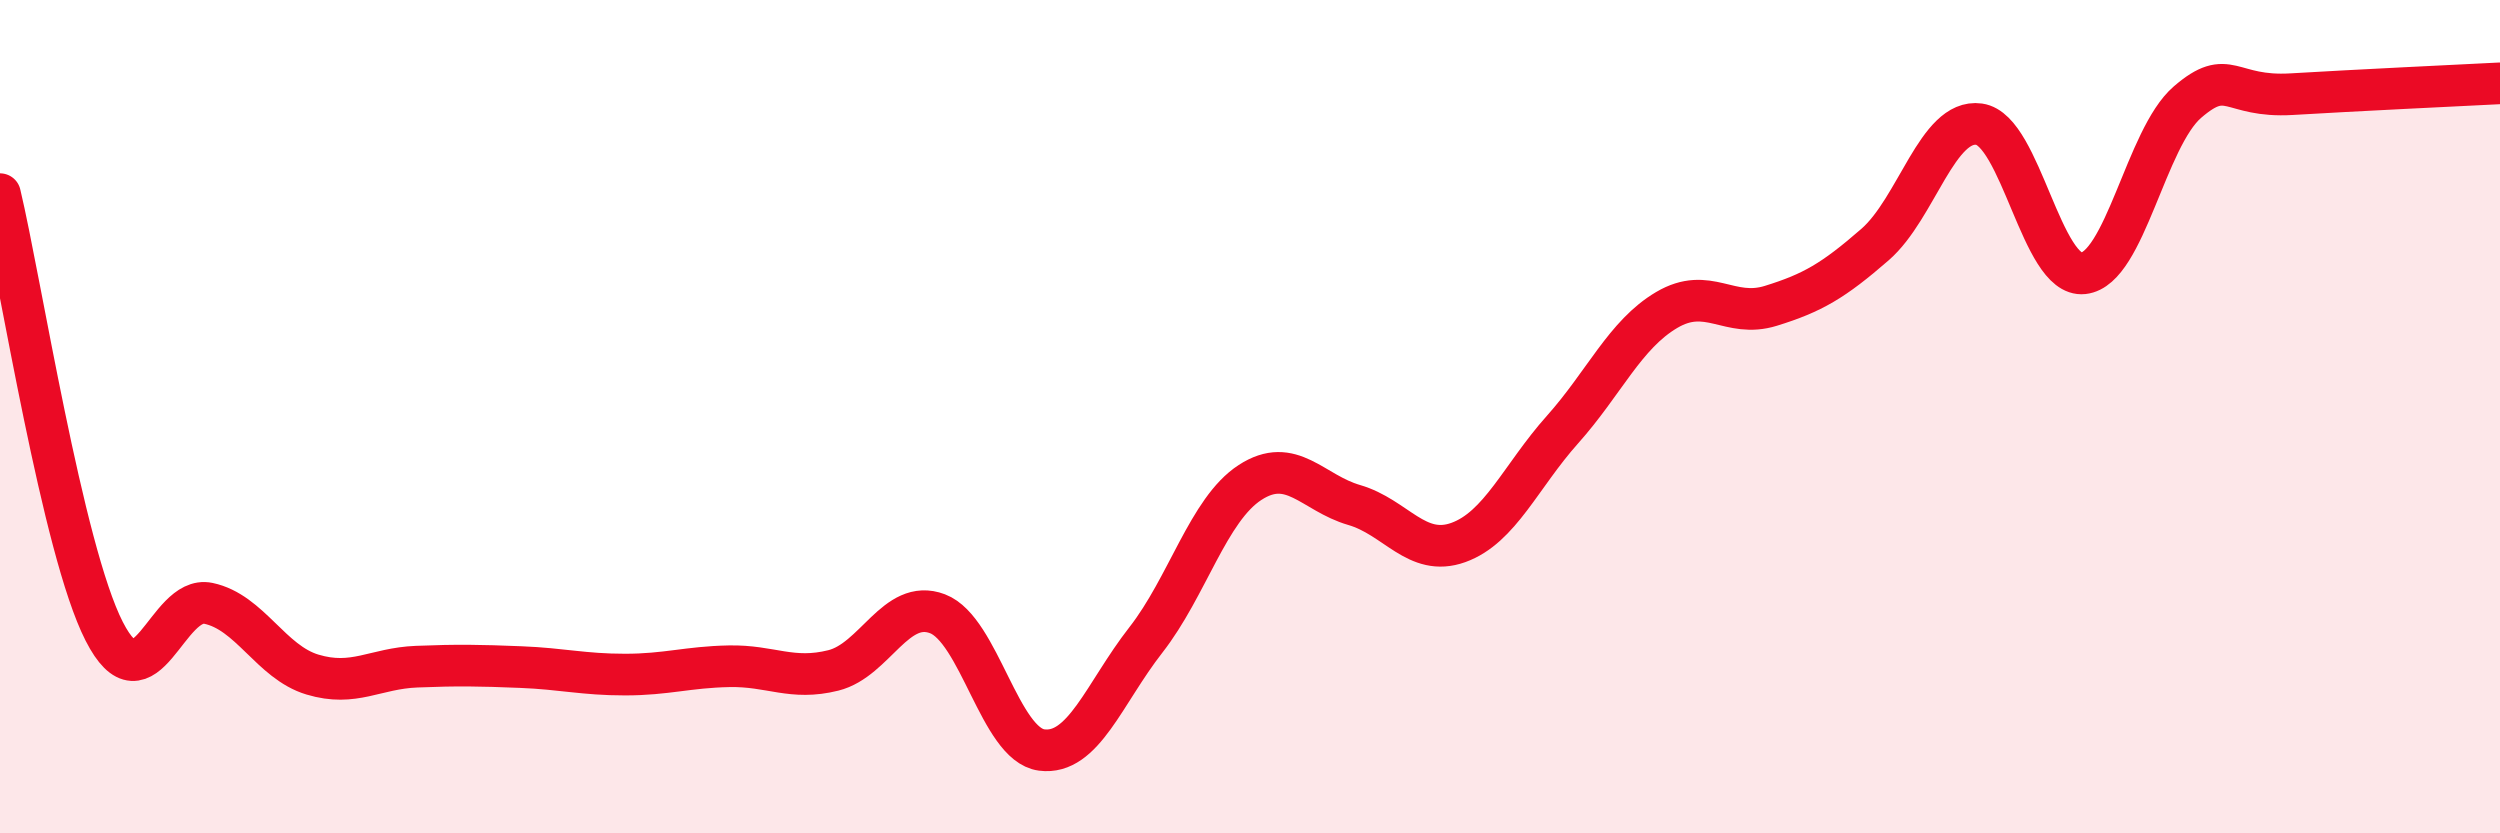
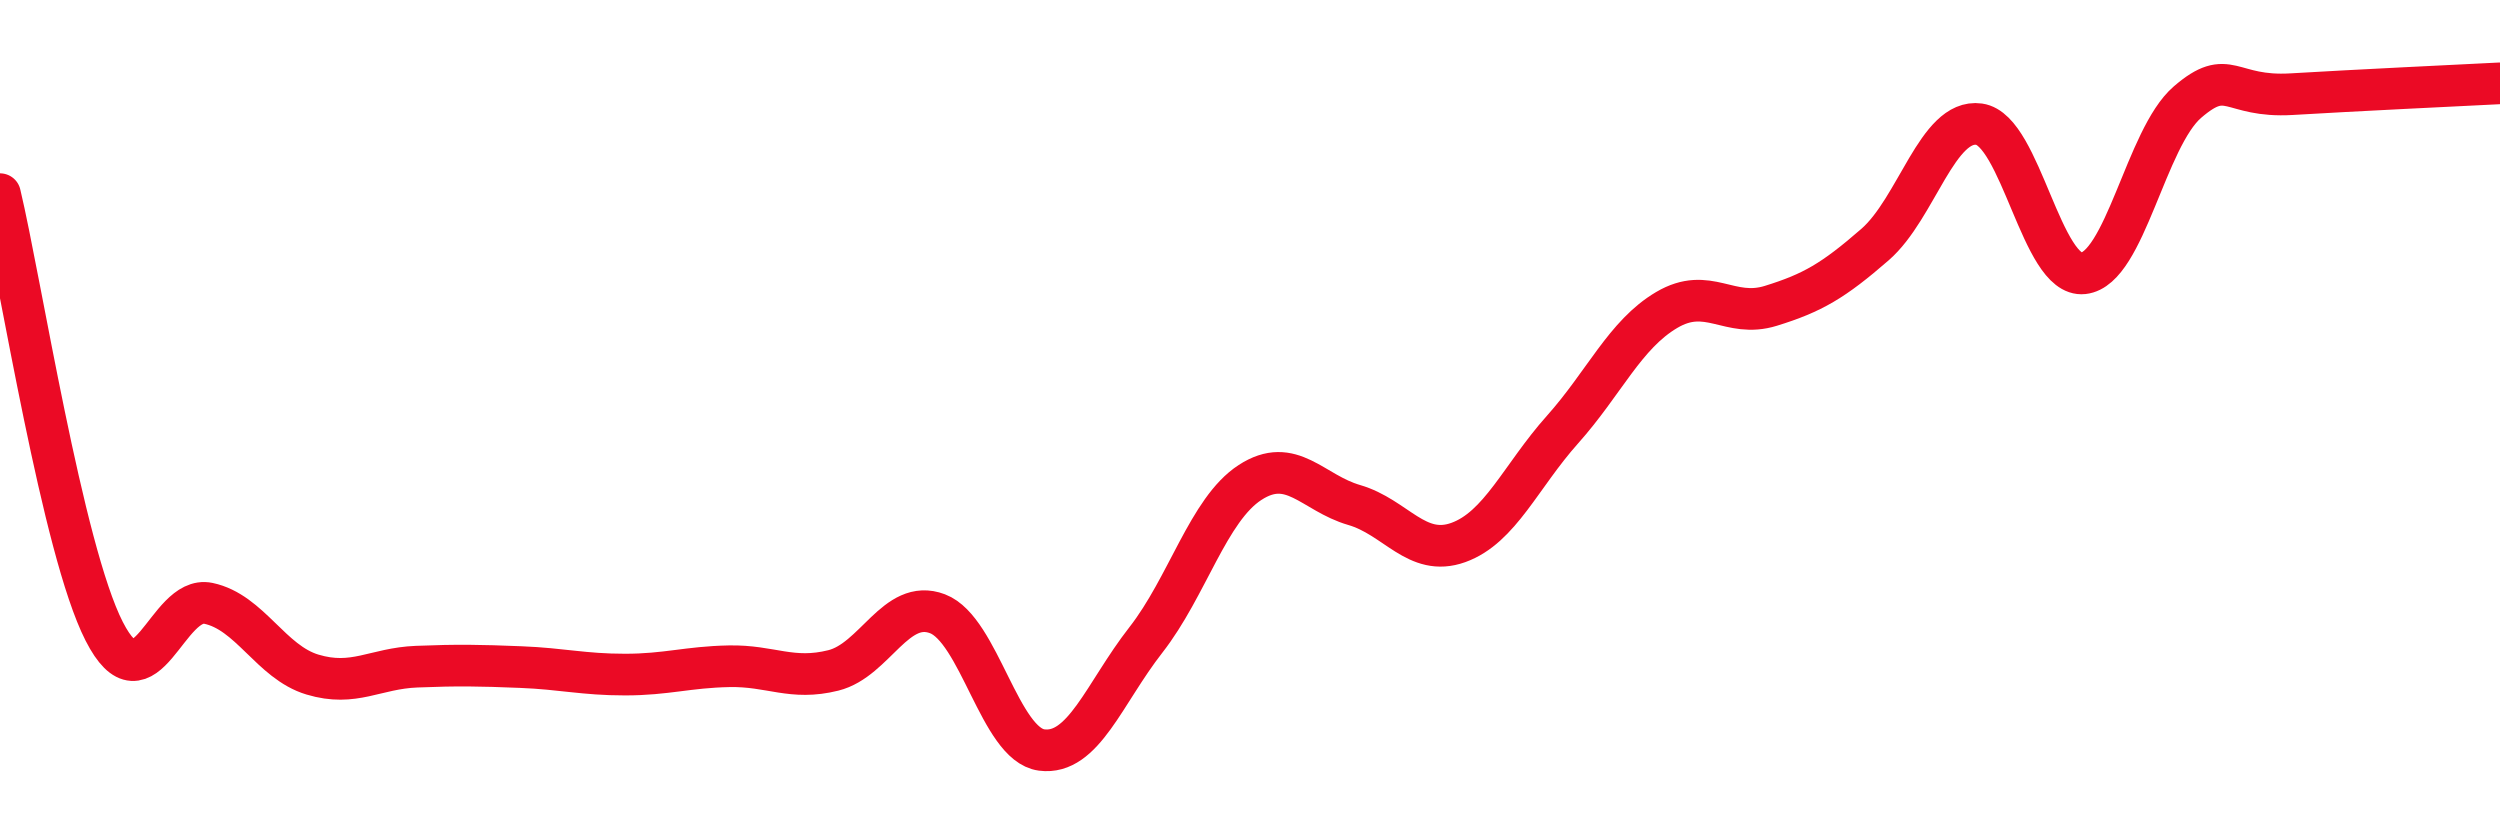
<svg xmlns="http://www.w3.org/2000/svg" width="60" height="20" viewBox="0 0 60 20">
-   <path d="M 0,4.66 C 0.5,6.76 1.5,13.19 2.5,15.15 C 3.5,17.11 4,14.27 5,14.48 C 6,14.69 6.5,15.89 7.5,16.19 C 8.5,16.49 9,16.04 10,16 C 11,15.96 11.5,15.97 12.5,16.01 C 13.5,16.05 14,16.19 15,16.19 C 16,16.19 16.5,16.01 17.5,15.99 C 18.5,15.97 19,16.34 20,16.09 C 21,15.84 21.5,14.35 22.5,14.73 C 23.5,15.11 24,17.87 25,18 C 26,18.13 26.5,16.64 27.5,15.36 C 28.5,14.08 29,12.23 30,11.58 C 31,10.93 31.5,11.83 32.5,12.12 C 33.5,12.41 34,13.38 35,13.02 C 36,12.66 36.5,11.43 37.5,10.31 C 38.5,9.19 39,8.03 40,7.44 C 41,6.85 41.5,7.65 42.5,7.34 C 43.5,7.03 44,6.74 45,5.87 C 46,5 46.5,2.84 47.5,2.98 C 48.5,3.12 49,6.67 50,6.56 C 51,6.45 51.5,3.31 52.5,2.45 C 53.5,1.59 53.5,2.35 55,2.26 C 56.5,2.17 59,2.05 60,2L60 20L0 20Z" fill="#EB0A25" opacity="0.1" stroke-linecap="round" stroke-linejoin="round" />
  <path d="M 0,4.66 C 0.5,6.76 1.5,13.19 2.5,15.15 C 3.5,17.11 4,14.27 5,14.48 C 6,14.69 6.5,15.89 7.5,16.19 C 8.5,16.49 9,16.04 10,16 C 11,15.96 11.5,15.97 12.5,16.01 C 13.5,16.05 14,16.19 15,16.19 C 16,16.19 16.5,16.01 17.5,15.99 C 18.5,15.97 19,16.34 20,16.09 C 21,15.84 21.5,14.35 22.5,14.73 C 23.5,15.11 24,17.87 25,18 C 26,18.13 26.5,16.64 27.5,15.36 C 28.5,14.08 29,12.23 30,11.58 C 31,10.93 31.5,11.83 32.5,12.12 C 33.5,12.41 34,13.38 35,13.02 C 36,12.66 36.5,11.43 37.5,10.31 C 38.5,9.19 39,8.03 40,7.44 C 41,6.85 41.5,7.65 42.5,7.34 C 43.5,7.03 44,6.74 45,5.87 C 46,5 46.5,2.84 47.5,2.98 C 48.5,3.12 49,6.67 50,6.56 C 51,6.45 51.5,3.31 52.5,2.45 C 53.5,1.59 53.5,2.35 55,2.26 C 56.5,2.17 59,2.05 60,2" stroke="#EB0A25" stroke-width="1" fill="none" stroke-linecap="round" stroke-linejoin="round" />
</svg>